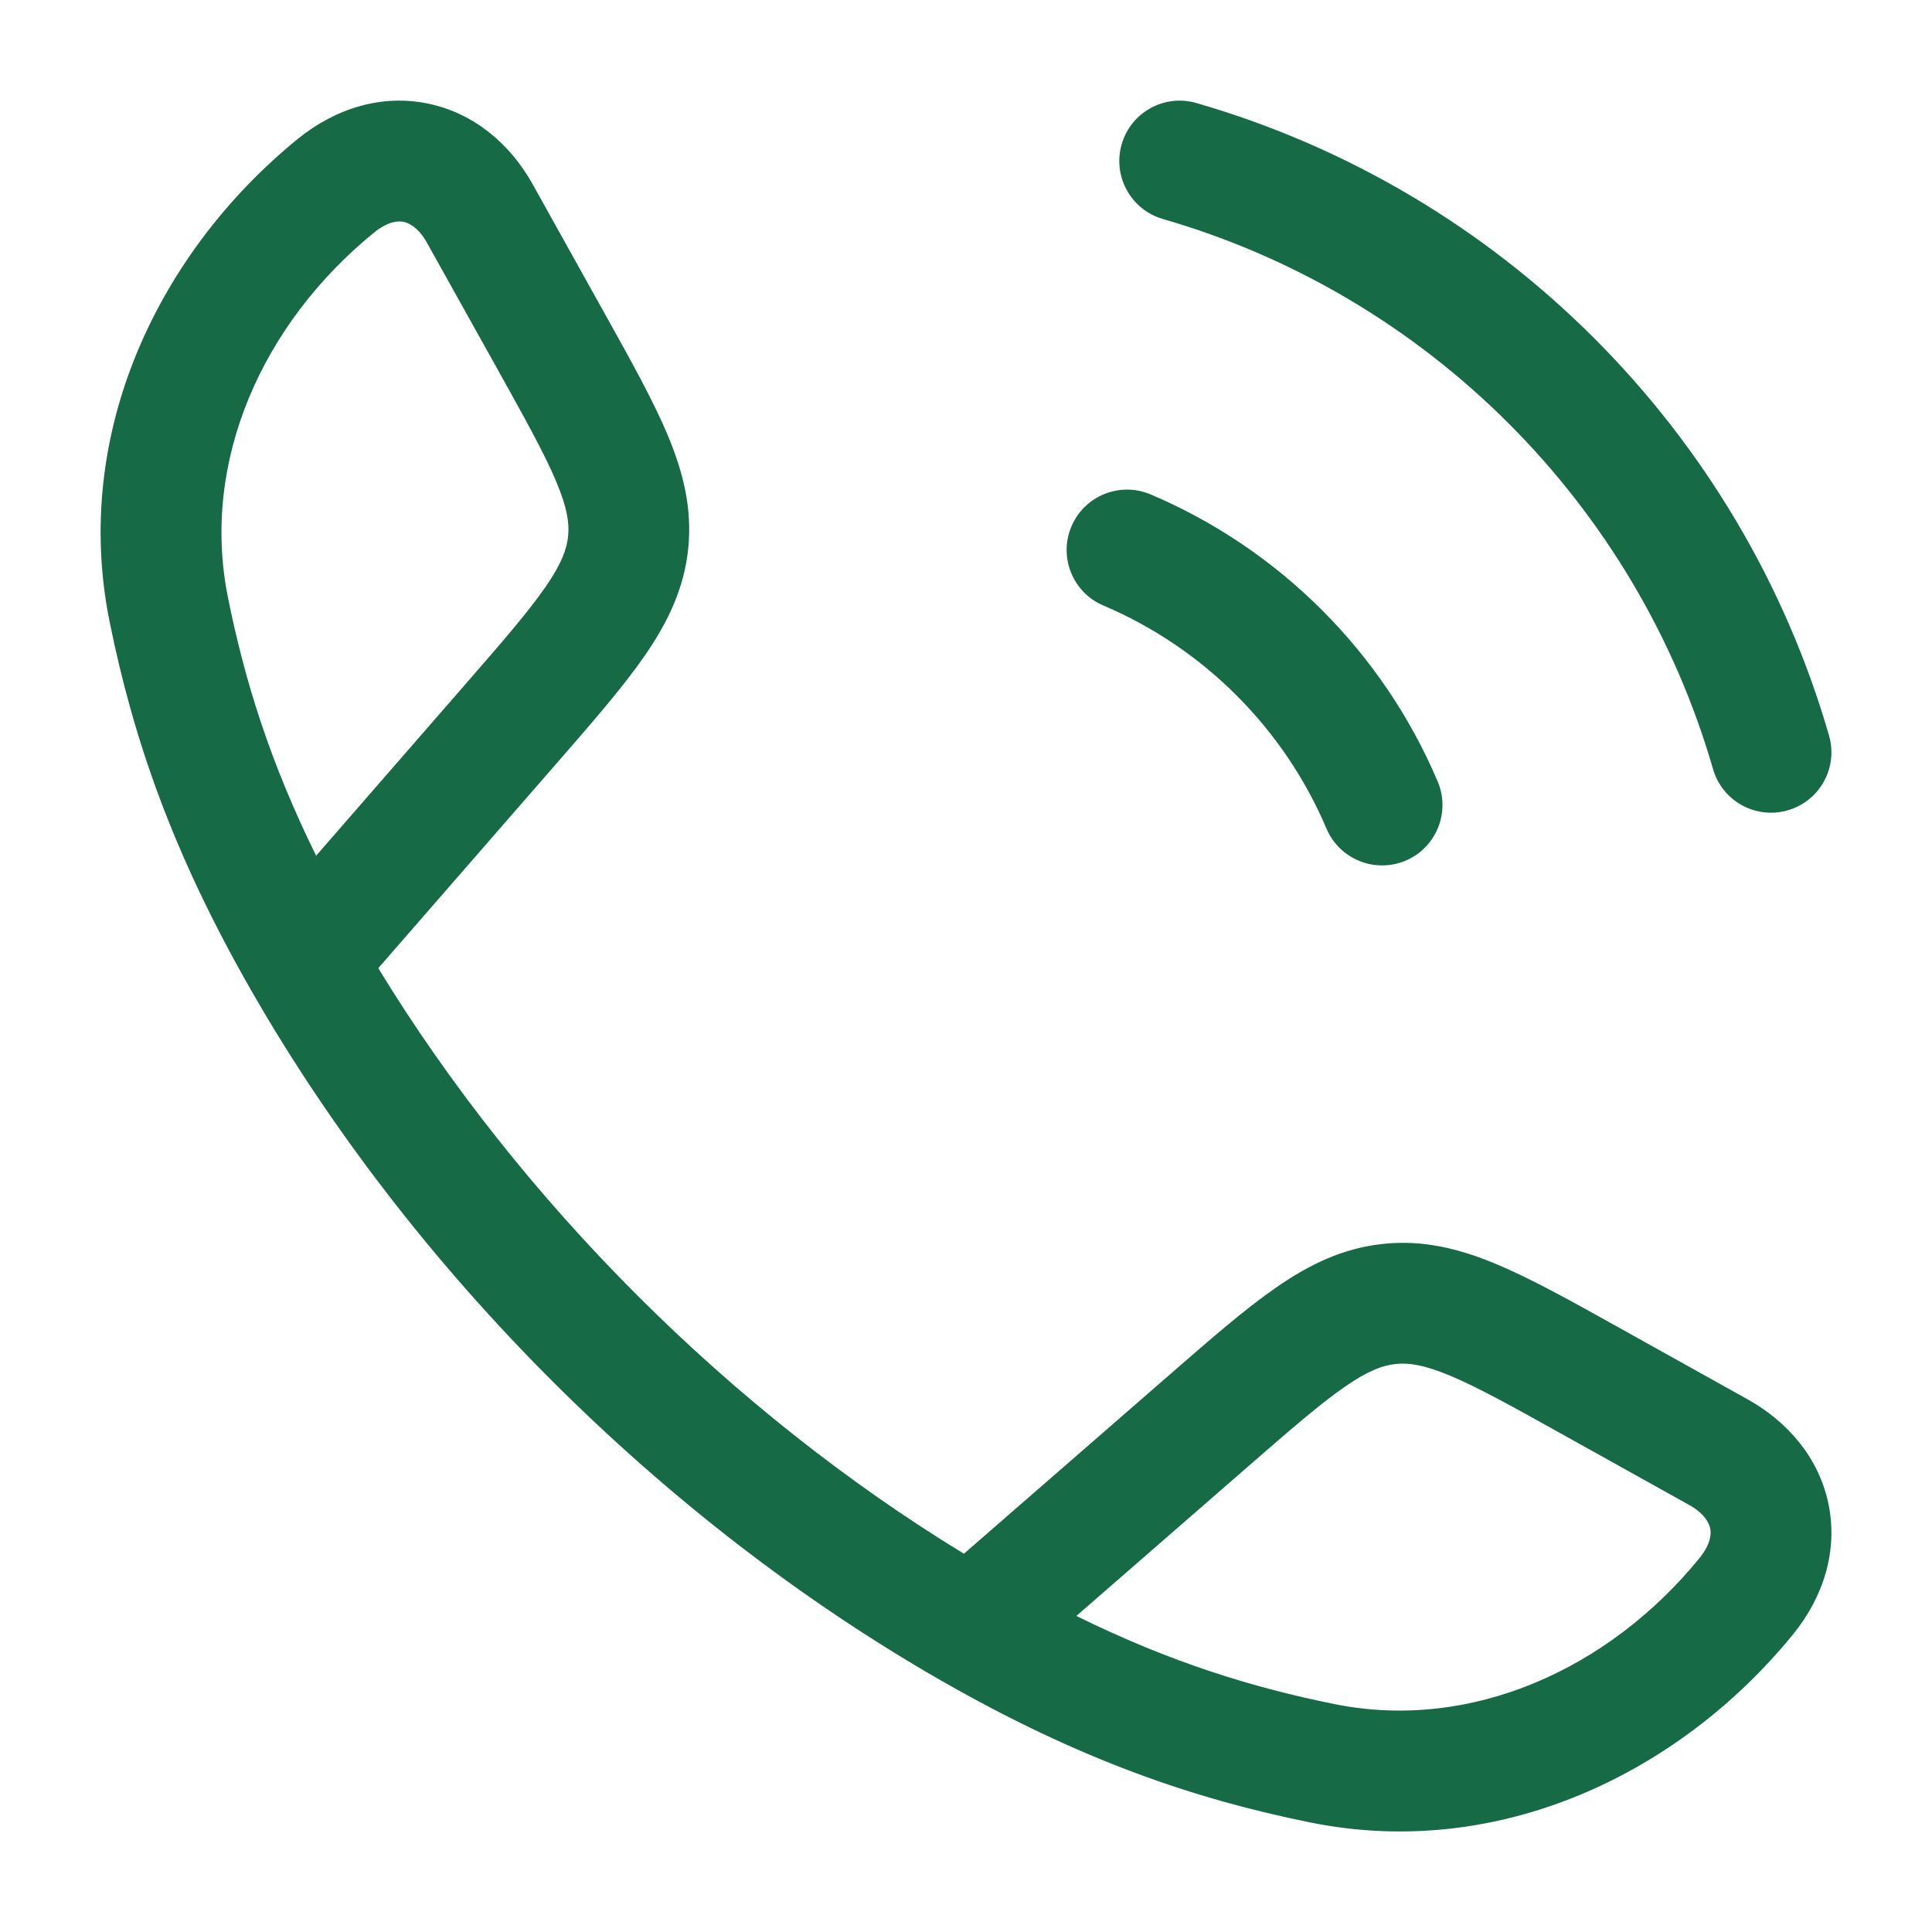
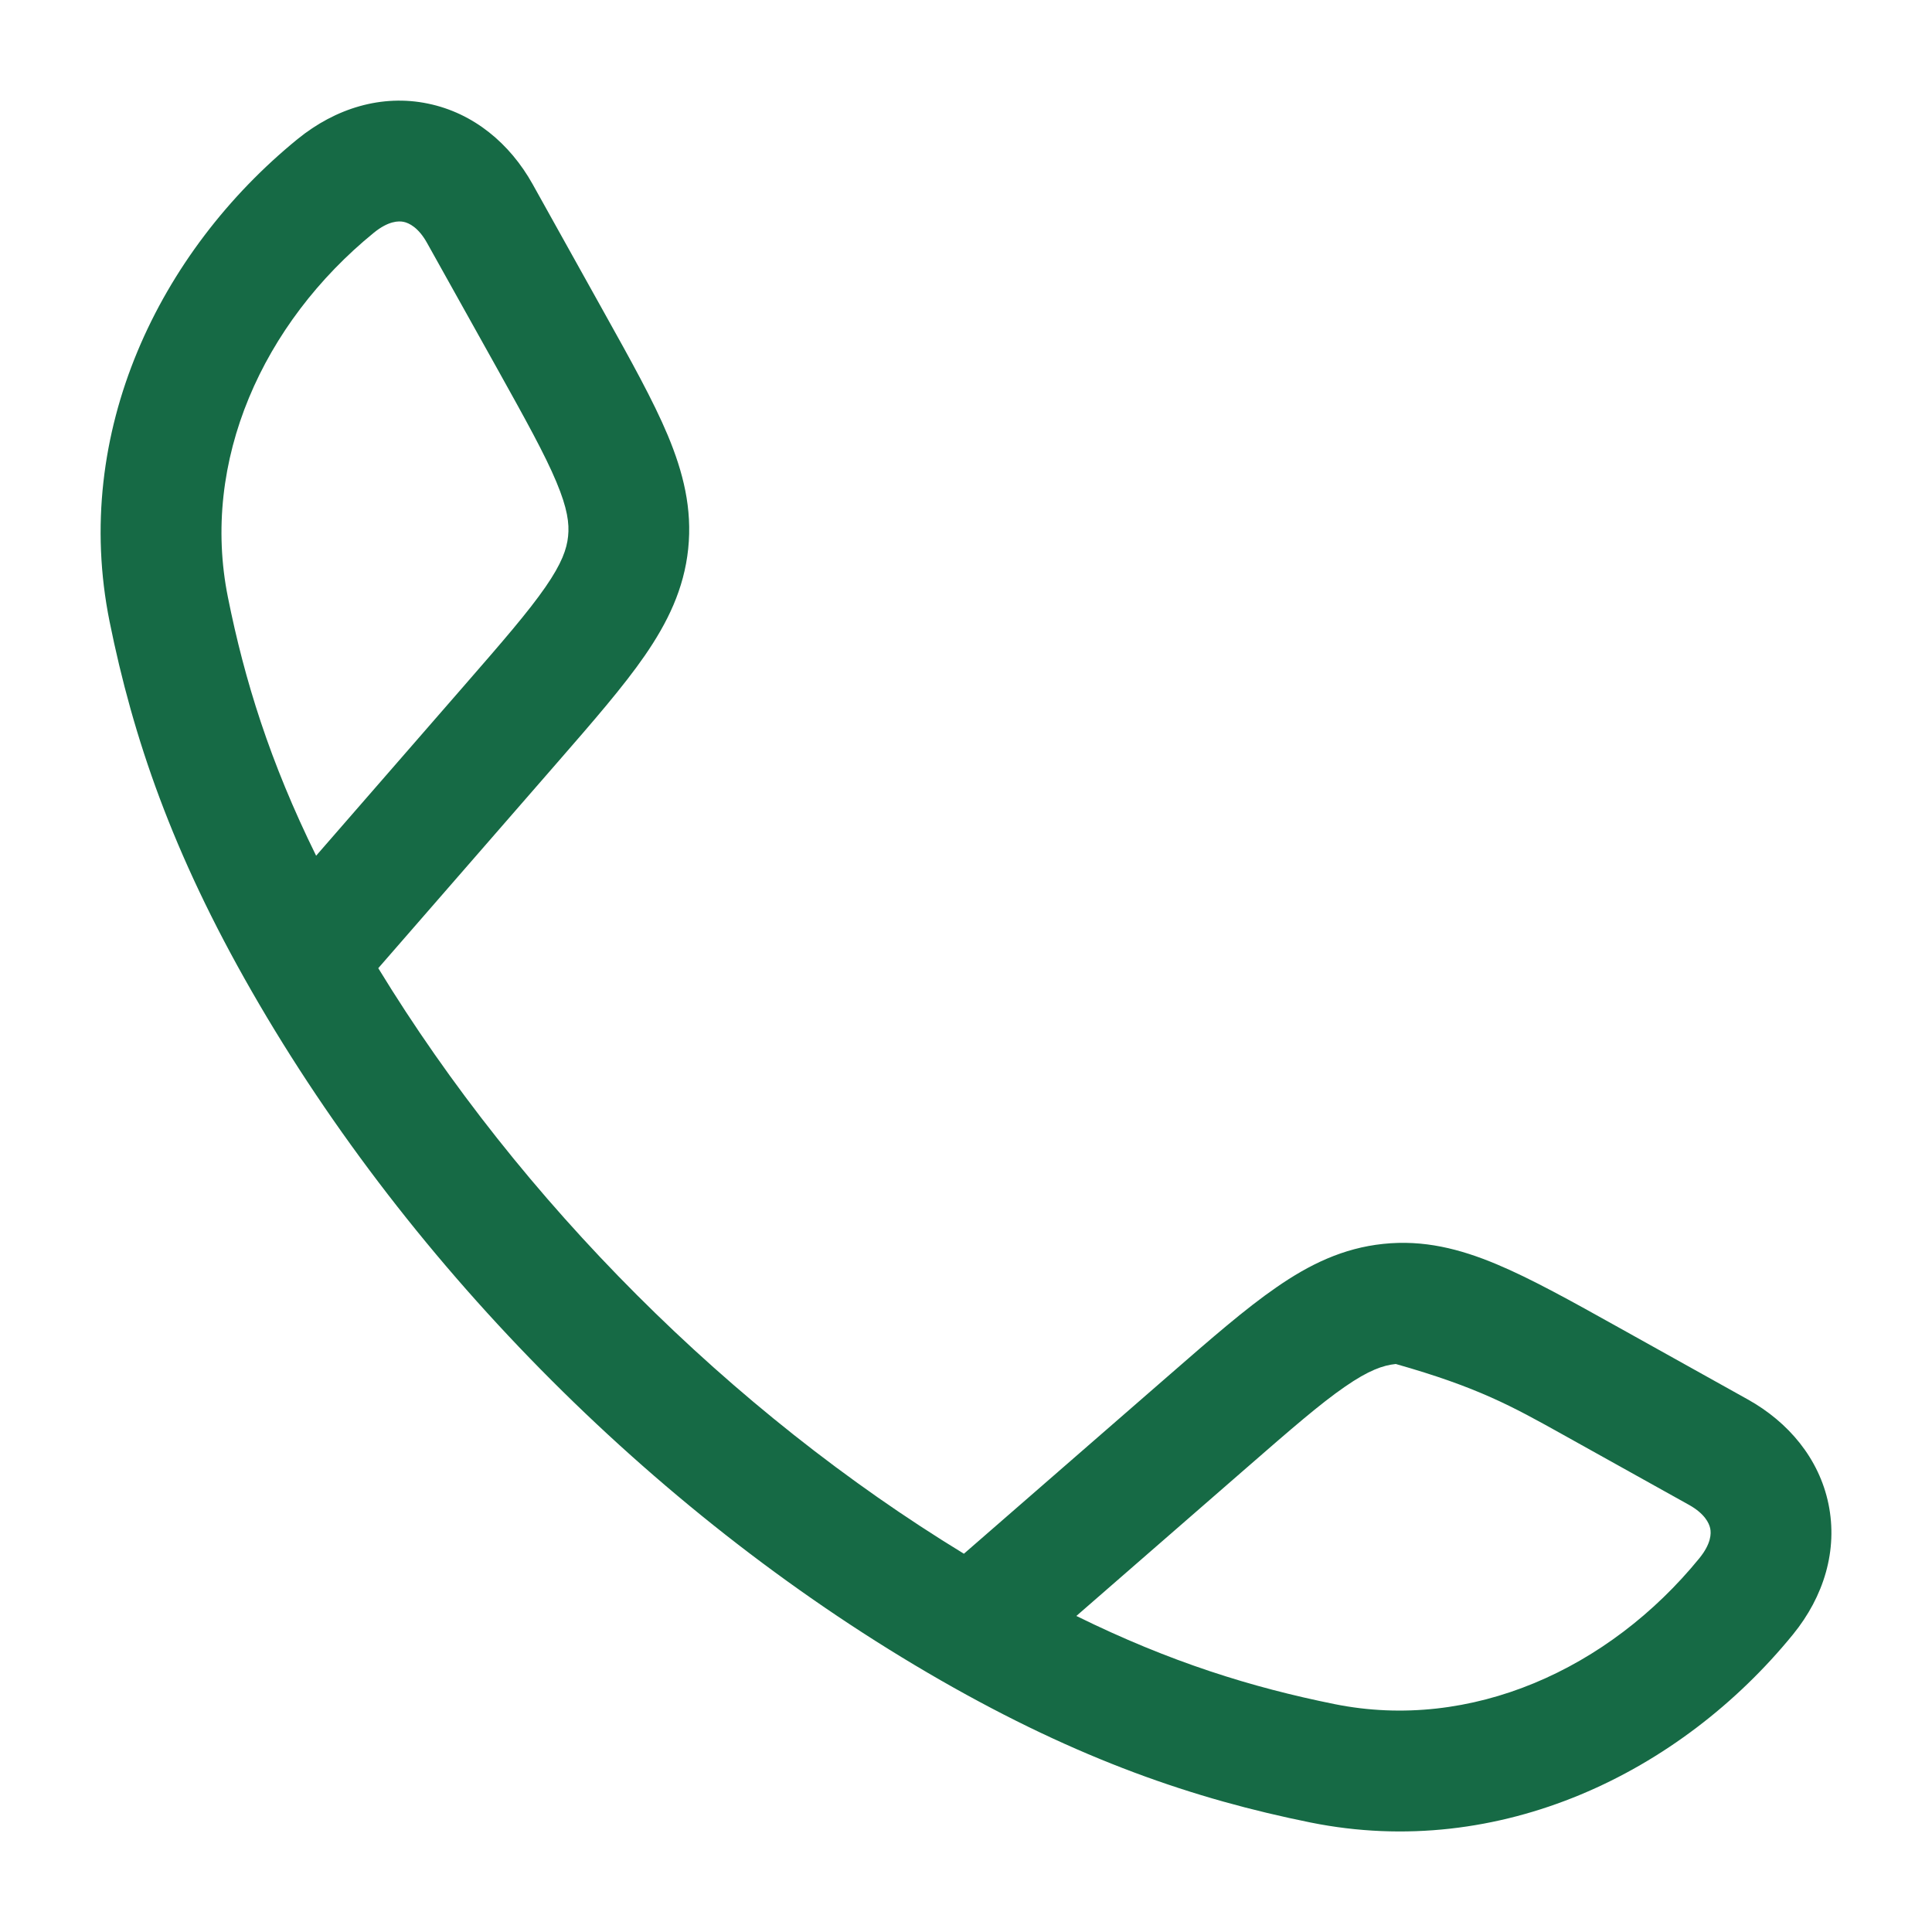
<svg xmlns="http://www.w3.org/2000/svg" width="24" height="24" viewBox="0 0 24 24" fill="none">
-   <path fill-rule="evenodd" clip-rule="evenodd" d="M6.616 2.287C6.335 1.784 5.884 1.404 5.317 1.287C4.745 1.168 4.169 1.343 3.696 1.728C1.98 3.127 0.887 5.369 1.361 7.72C1.653 9.165 2.138 10.591 3.128 12.316C5.113 15.777 8.22 18.886 11.685 20.873C13.41 21.862 14.836 22.348 16.281 22.64C18.632 23.114 20.873 22.021 22.272 20.305C22.658 19.832 22.832 19.256 22.714 18.683C22.597 18.117 22.216 17.666 21.713 17.385L20.111 16.492C19.521 16.163 19.024 15.886 18.592 15.705C18.134 15.513 17.683 15.399 17.183 15.452C16.684 15.504 16.265 15.708 15.857 15.991C15.472 16.256 15.043 16.63 14.533 17.074L11.974 19.301C9.075 17.533 6.466 14.923 4.699 12.027L6.927 9.468C7.371 8.958 7.744 8.529 8.01 8.144C8.292 7.735 8.497 7.317 8.549 6.818C8.601 6.318 8.487 5.867 8.296 5.409C8.115 4.977 7.838 4.48 7.509 3.89L6.616 2.287ZM16.578 21.169C15.552 20.962 14.538 20.649 13.371 20.074L15.487 18.232C16.036 17.754 16.401 17.437 16.709 17.225C17.001 17.023 17.18 16.96 17.339 16.944C17.498 16.927 17.685 16.952 18.013 17.089C18.358 17.233 18.781 17.468 19.416 17.822L20.983 18.695C21.174 18.802 21.231 18.919 21.245 18.987C21.258 19.05 21.257 19.176 21.11 19.357C19.986 20.736 18.274 21.511 16.578 21.169ZM5.769 8.514L3.927 10.63C3.352 9.463 3.038 8.449 2.832 7.423C2.489 5.727 3.265 4.015 4.644 2.891C4.825 2.744 4.951 2.743 5.014 2.756C5.082 2.77 5.199 2.827 5.305 3.018L6.179 4.584C6.533 5.22 6.768 5.643 6.912 5.988C7.049 6.315 7.074 6.503 7.057 6.662C7.041 6.821 6.978 7 6.776 7.292C6.564 7.599 6.247 7.965 5.769 8.514Z" fill="#166A45" />
-   <path d="M14.862 1.28C14.464 1.165 14.049 1.394 13.934 1.792C13.819 2.19 14.049 2.606 14.447 2.721C17.736 3.67 20.33 6.264 21.28 9.554C21.395 9.952 21.81 10.181 22.208 10.066C22.606 9.952 22.836 9.536 22.721 9.138C21.629 5.353 18.647 2.372 14.862 1.28Z" fill="#166A45" />
-   <path d="M14.294 6.142C13.912 5.98 13.472 6.158 13.31 6.539C13.148 6.92 13.326 7.361 13.707 7.522C14.952 8.051 15.95 9.049 16.478 10.293C16.64 10.675 17.081 10.852 17.462 10.691C17.843 10.529 18.021 10.088 17.859 9.707C17.179 8.105 15.896 6.822 14.294 6.142Z" fill="#166A45" />
+   <path fill-rule="evenodd" clip-rule="evenodd" d="M6.616 2.287C6.335 1.784 5.884 1.404 5.317 1.287C4.745 1.168 4.169 1.343 3.696 1.728C1.98 3.127 0.887 5.369 1.361 7.72C1.653 9.165 2.138 10.591 3.128 12.316C5.113 15.777 8.22 18.886 11.685 20.873C13.41 21.862 14.836 22.348 16.281 22.64C18.632 23.114 20.873 22.021 22.272 20.305C22.658 19.832 22.832 19.256 22.714 18.683C22.597 18.117 22.216 17.666 21.713 17.385L20.111 16.492C19.521 16.163 19.024 15.886 18.592 15.705C18.134 15.513 17.683 15.399 17.183 15.452C16.684 15.504 16.265 15.708 15.857 15.991C15.472 16.256 15.043 16.63 14.533 17.074L11.974 19.301C9.075 17.533 6.466 14.923 4.699 12.027L6.927 9.468C7.371 8.958 7.744 8.529 8.01 8.144C8.292 7.735 8.497 7.317 8.549 6.818C8.601 6.318 8.487 5.867 8.296 5.409C8.115 4.977 7.838 4.48 7.509 3.89L6.616 2.287ZM16.578 21.169C15.552 20.962 14.538 20.649 13.371 20.074L15.487 18.232C16.036 17.754 16.401 17.437 16.709 17.225C17.001 17.023 17.18 16.96 17.339 16.944C18.358 17.233 18.781 17.468 19.416 17.822L20.983 18.695C21.174 18.802 21.231 18.919 21.245 18.987C21.258 19.05 21.257 19.176 21.11 19.357C19.986 20.736 18.274 21.511 16.578 21.169ZM5.769 8.514L3.927 10.63C3.352 9.463 3.038 8.449 2.832 7.423C2.489 5.727 3.265 4.015 4.644 2.891C4.825 2.744 4.951 2.743 5.014 2.756C5.082 2.77 5.199 2.827 5.305 3.018L6.179 4.584C6.533 5.22 6.768 5.643 6.912 5.988C7.049 6.315 7.074 6.503 7.057 6.662C7.041 6.821 6.978 7 6.776 7.292C6.564 7.599 6.247 7.965 5.769 8.514Z" fill="#166A45" />
</svg>